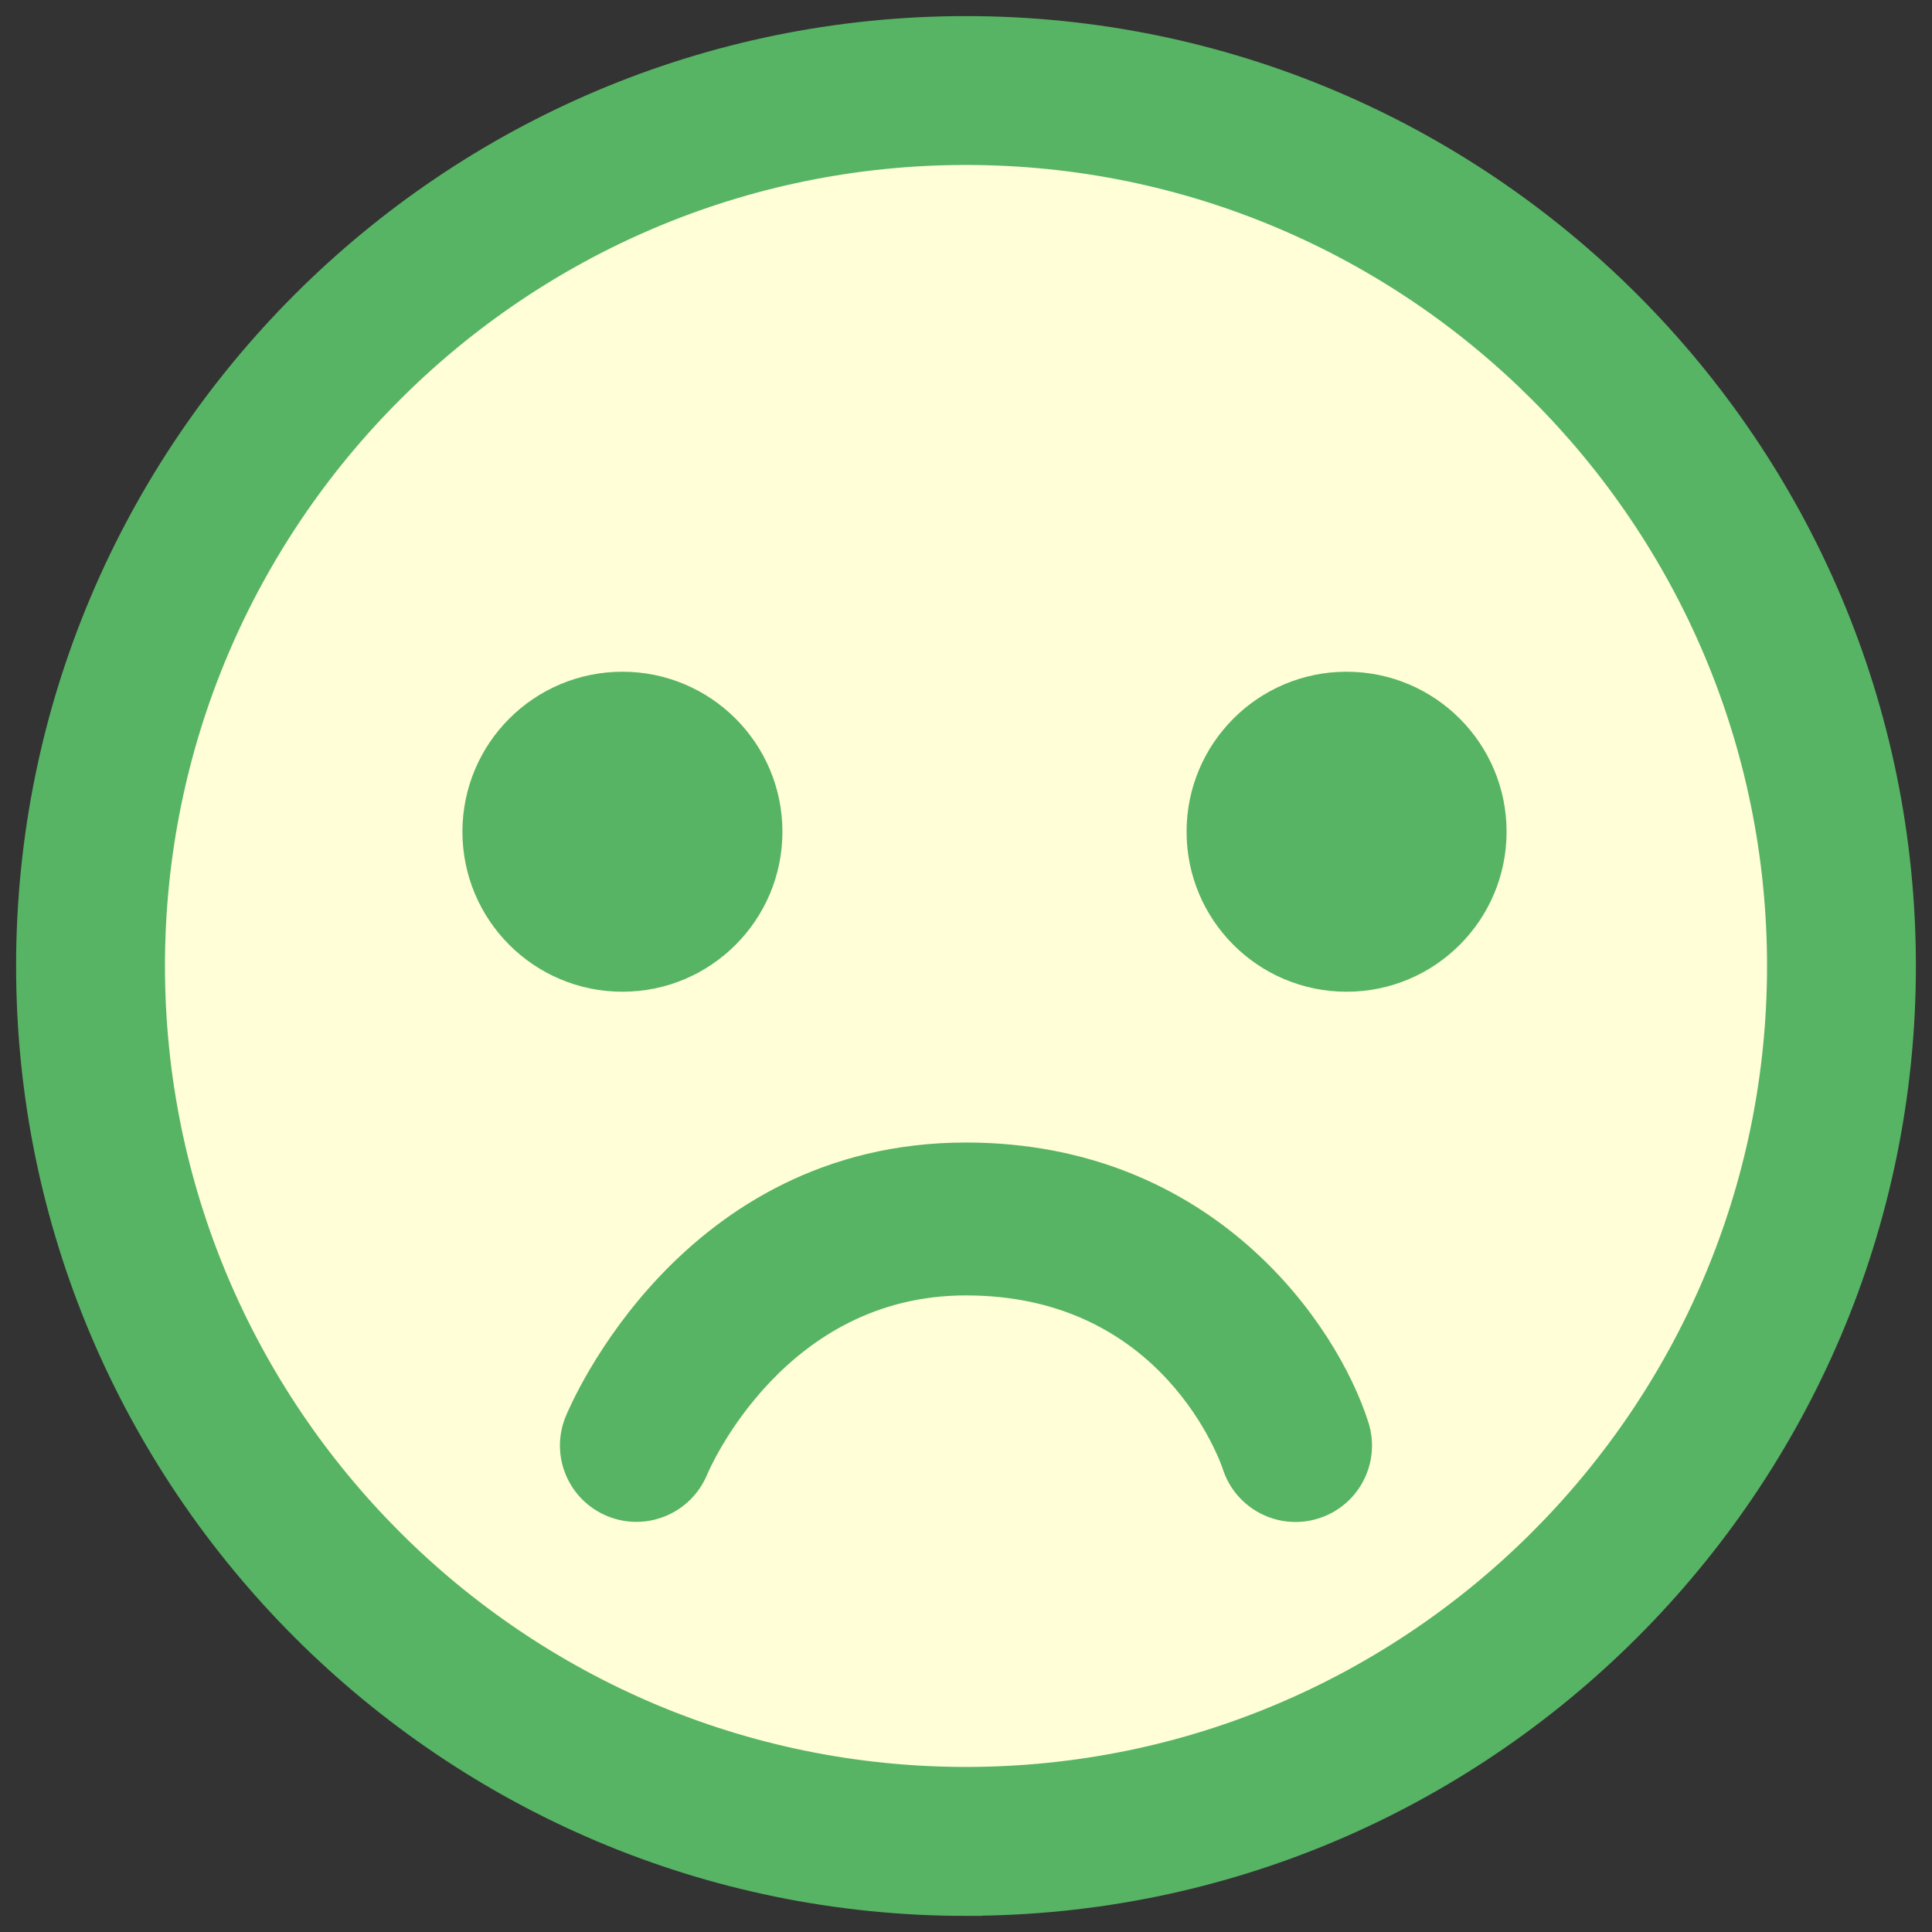
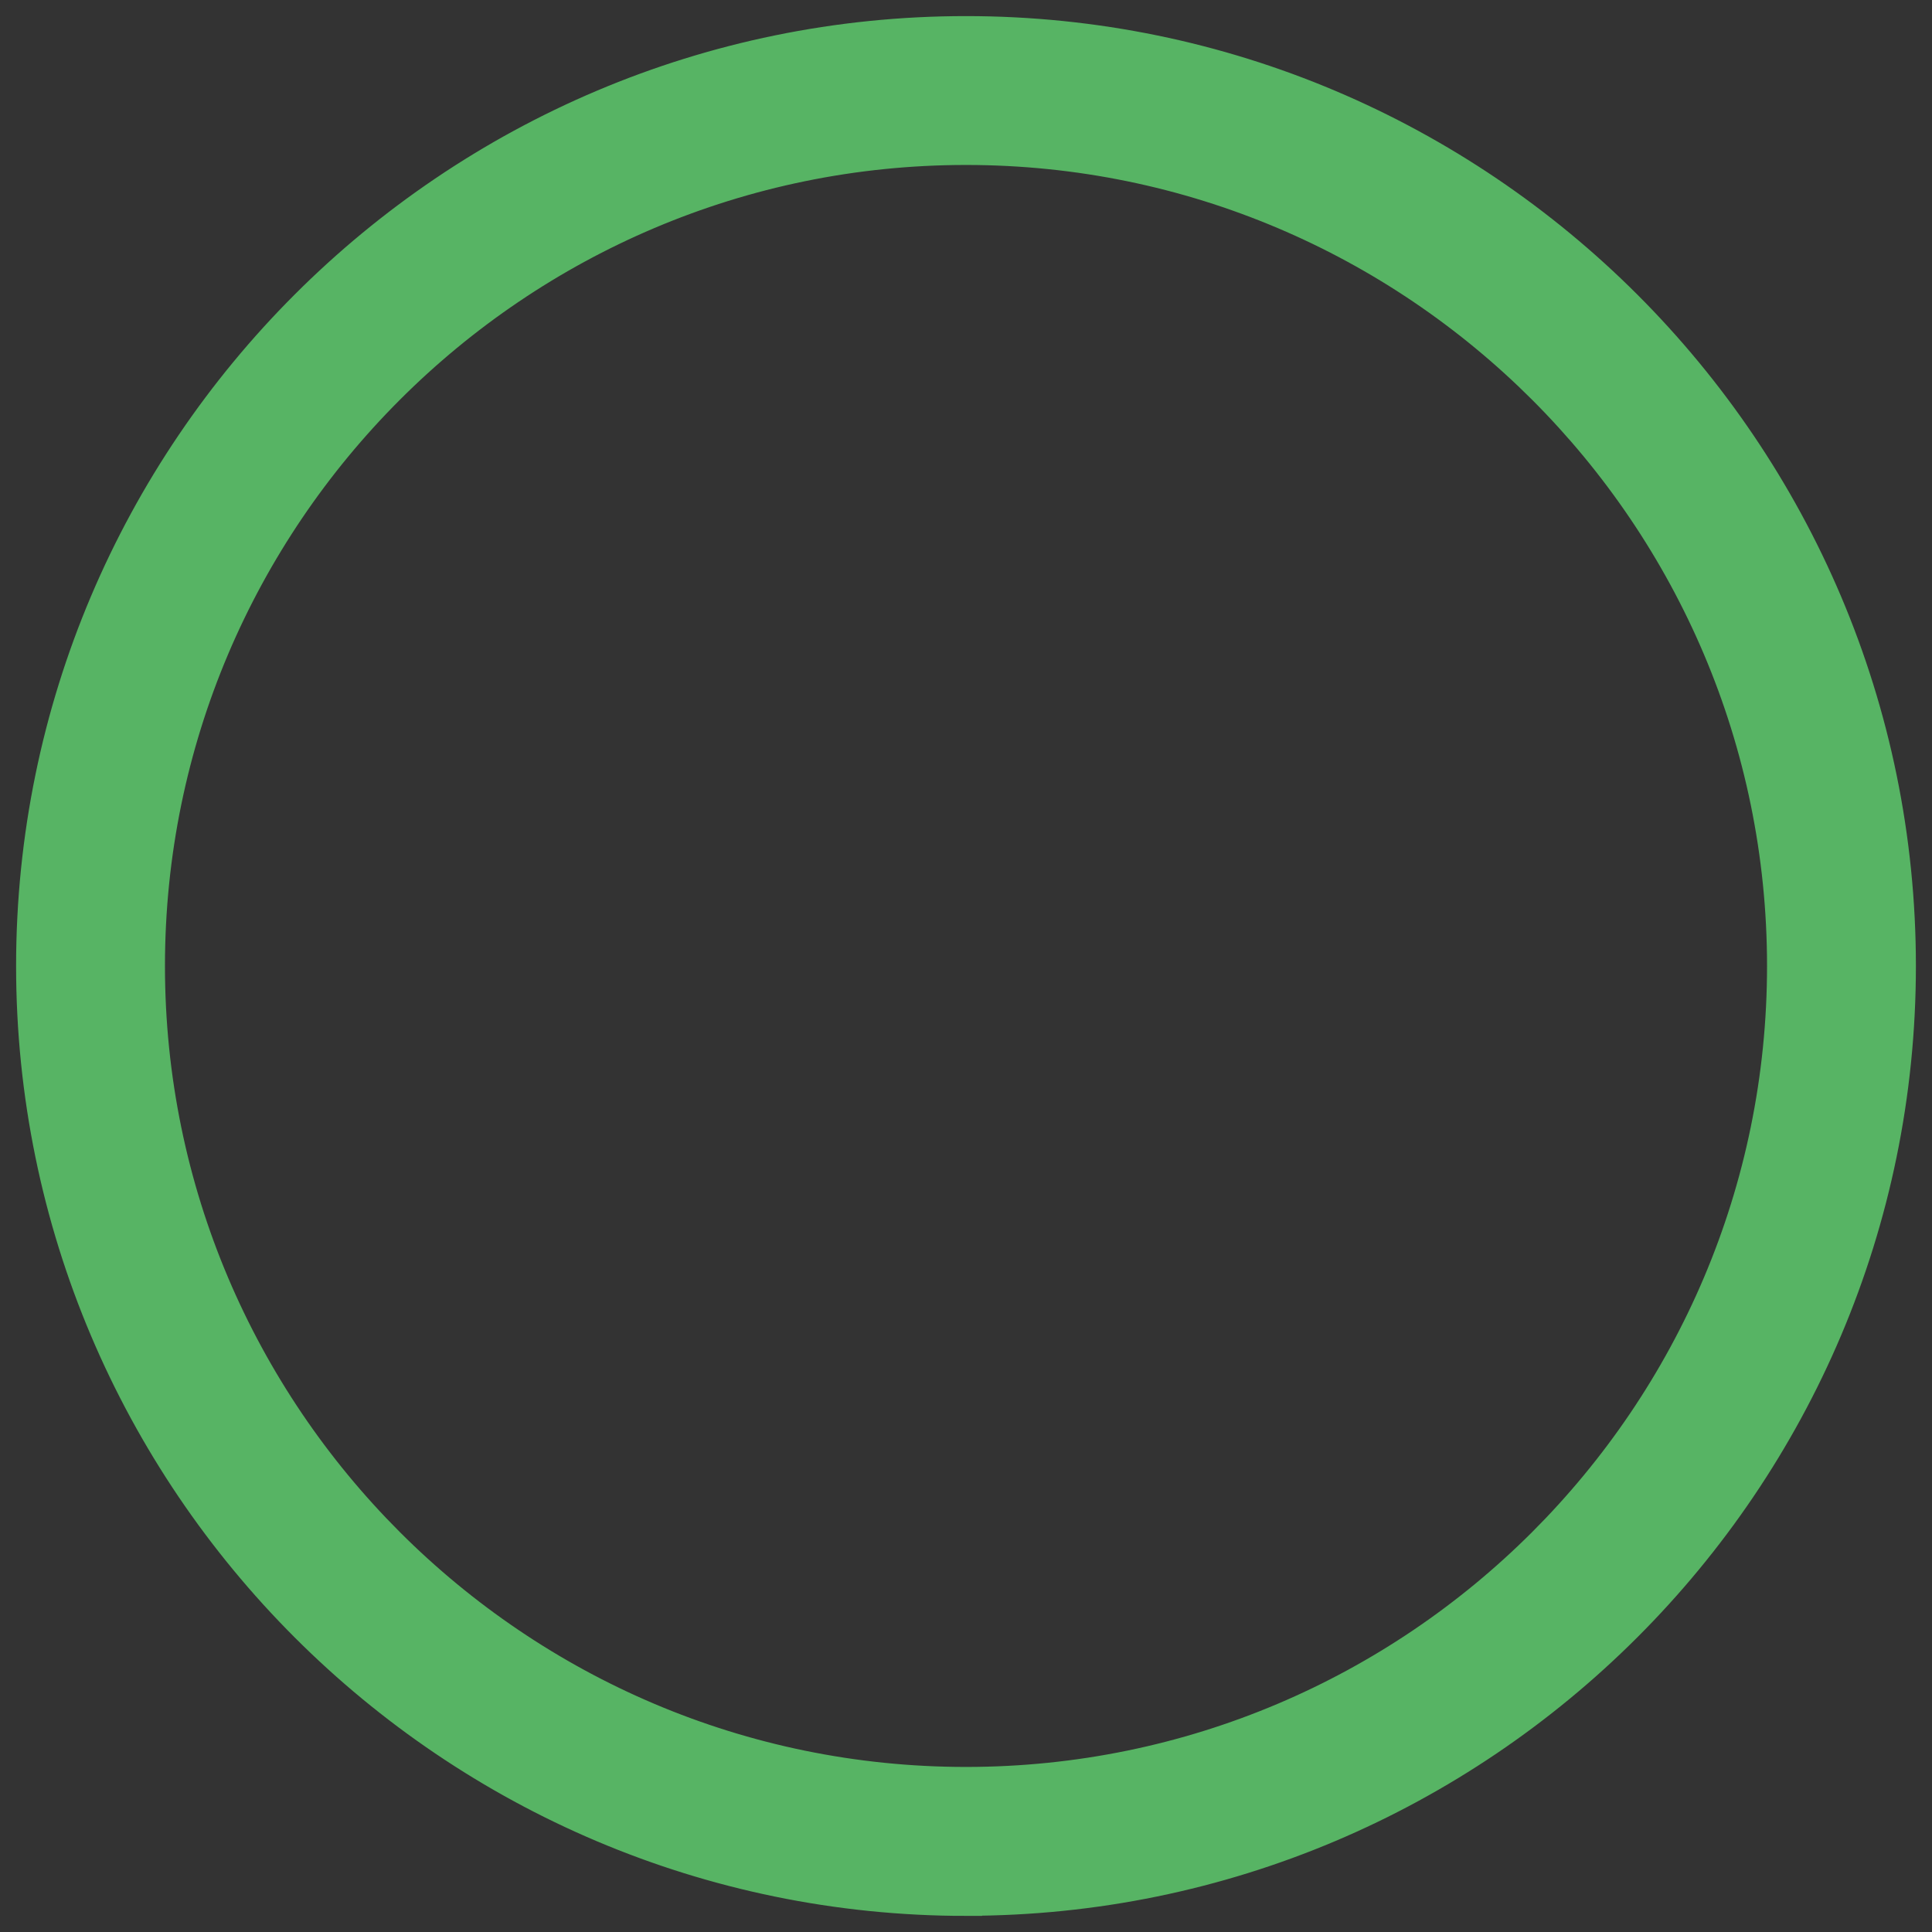
<svg xmlns="http://www.w3.org/2000/svg" width="60" height="60" viewBox="0 0 60 60" fill="none">
  <rect x="0" y="0" width="60" height="60" fill="#333333" stroke="none" />
  <g clip-path="url(#clip0_173_1384)">
-     <circle cx="30" cy="30" r="28" fill="#FFFED7" />
    <path d="M30 59C14.009 59 1 45.992 1 29.999C1 14.006 14.009 1 30 1C45.991 1 59 14.008 59 29.999C59 45.989 45.991 58.997 30 58.997V59ZM30 4.623C16.007 4.623 4.623 16.006 4.623 29.999C4.623 43.991 16.007 55.374 30 55.374C43.993 55.374 55.377 43.991 55.377 29.999C55.377 16.006 43.996 4.623 30 4.623Z" fill="#57B464" stroke="#57B464" />
-     <path d="M19.33 30.299C21.798 30.299 23.799 28.298 23.799 25.83C23.799 23.362 21.798 21.361 19.33 21.361C16.862 21.361 14.861 23.362 14.861 25.83C14.861 28.298 16.862 30.299 19.33 30.299Z" fill="#57B464" stroke="#57B464" />
-     <path d="M41.819 30.299C44.287 30.299 46.288 28.298 46.288 25.83C46.288 23.362 44.287 21.361 41.819 21.361C39.35 21.361 37.35 23.362 37.35 25.83C37.35 28.298 39.35 30.299 41.819 30.299Z" fill="#57B464" stroke="#57B464" />
-     <path d="M29.998 35.982C37.413 35.982 41.104 41.44 42.02 44.325C42.335 45.312 41.787 46.367 40.801 46.678C39.815 46.992 38.76 46.445 38.448 45.459C38.373 45.234 36.479 39.73 30 39.73C24.035 39.73 21.596 45.369 21.495 45.611C21.095 46.563 20.002 47.016 19.047 46.62C18.093 46.225 17.638 45.139 18.03 44.181C18.168 43.847 21.487 35.982 29.998 35.982Z" fill="#57B464" stroke="#57B464" />
  </g>
  <defs>
    <clipPath id="clip0_173_1384">
      <rect width="60.004" height="60.007" fill="white" transform="translate(-0.004)" />
    </clipPath>
  </defs>
</svg>